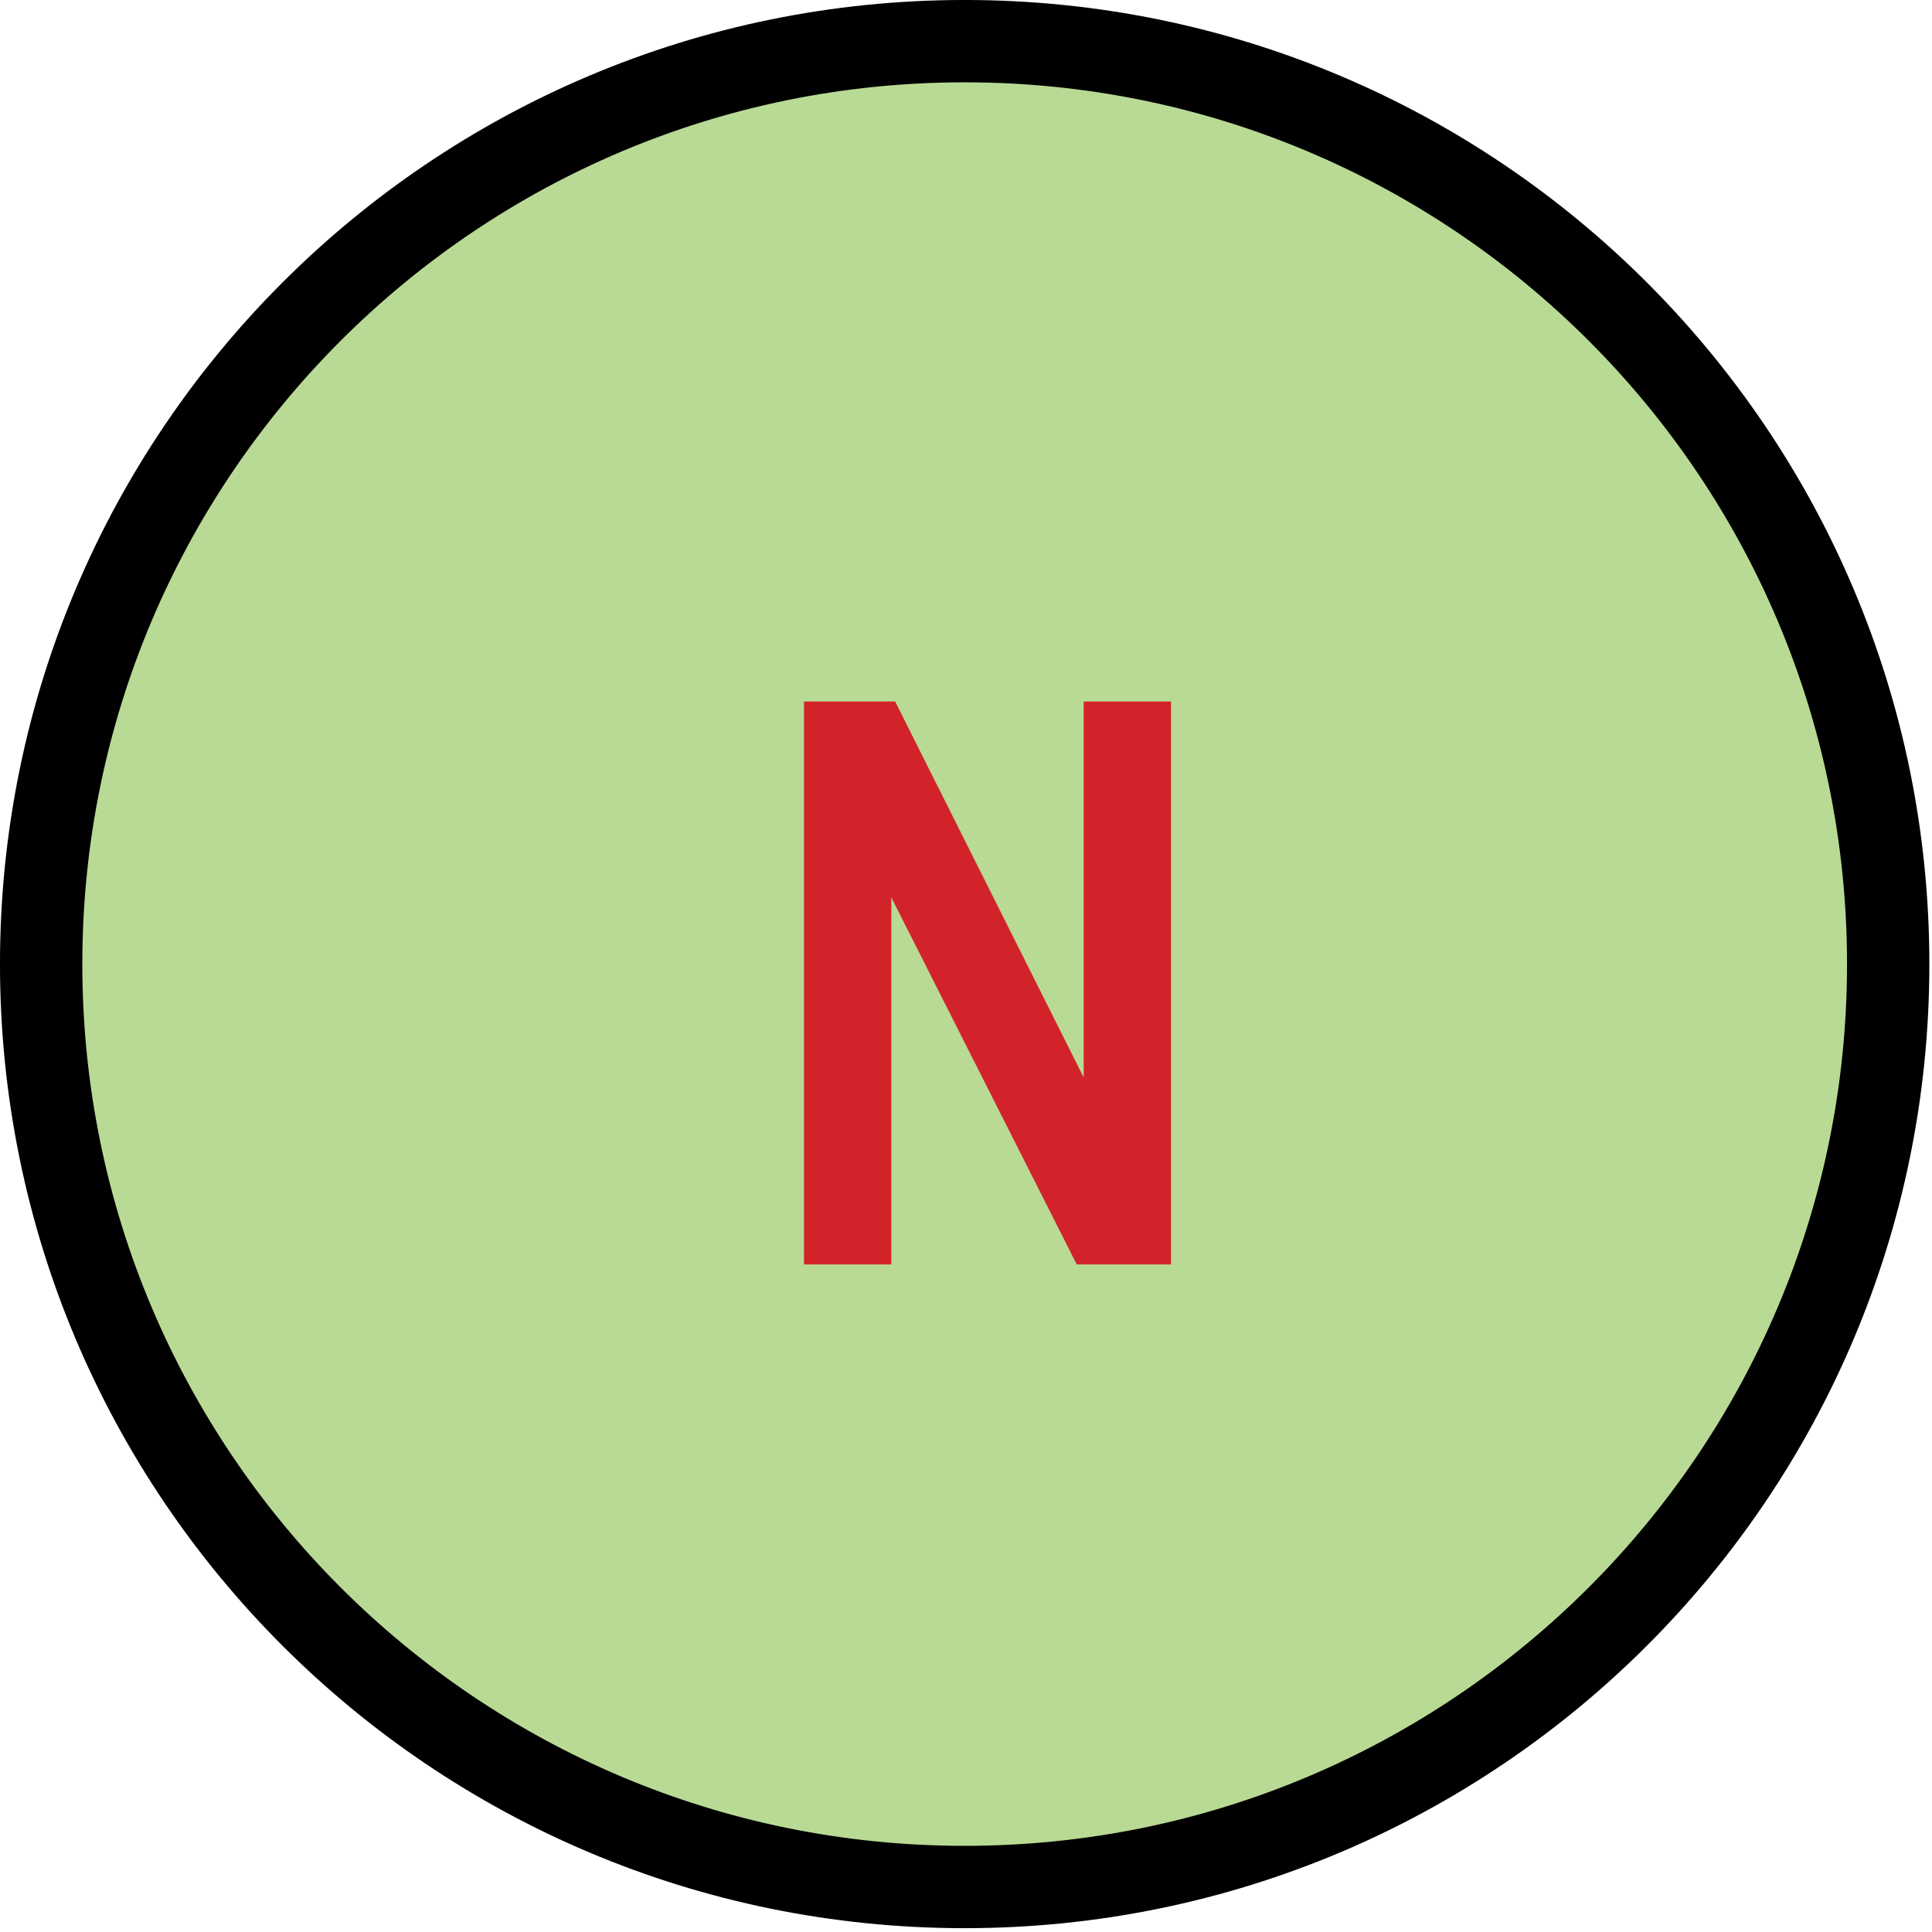
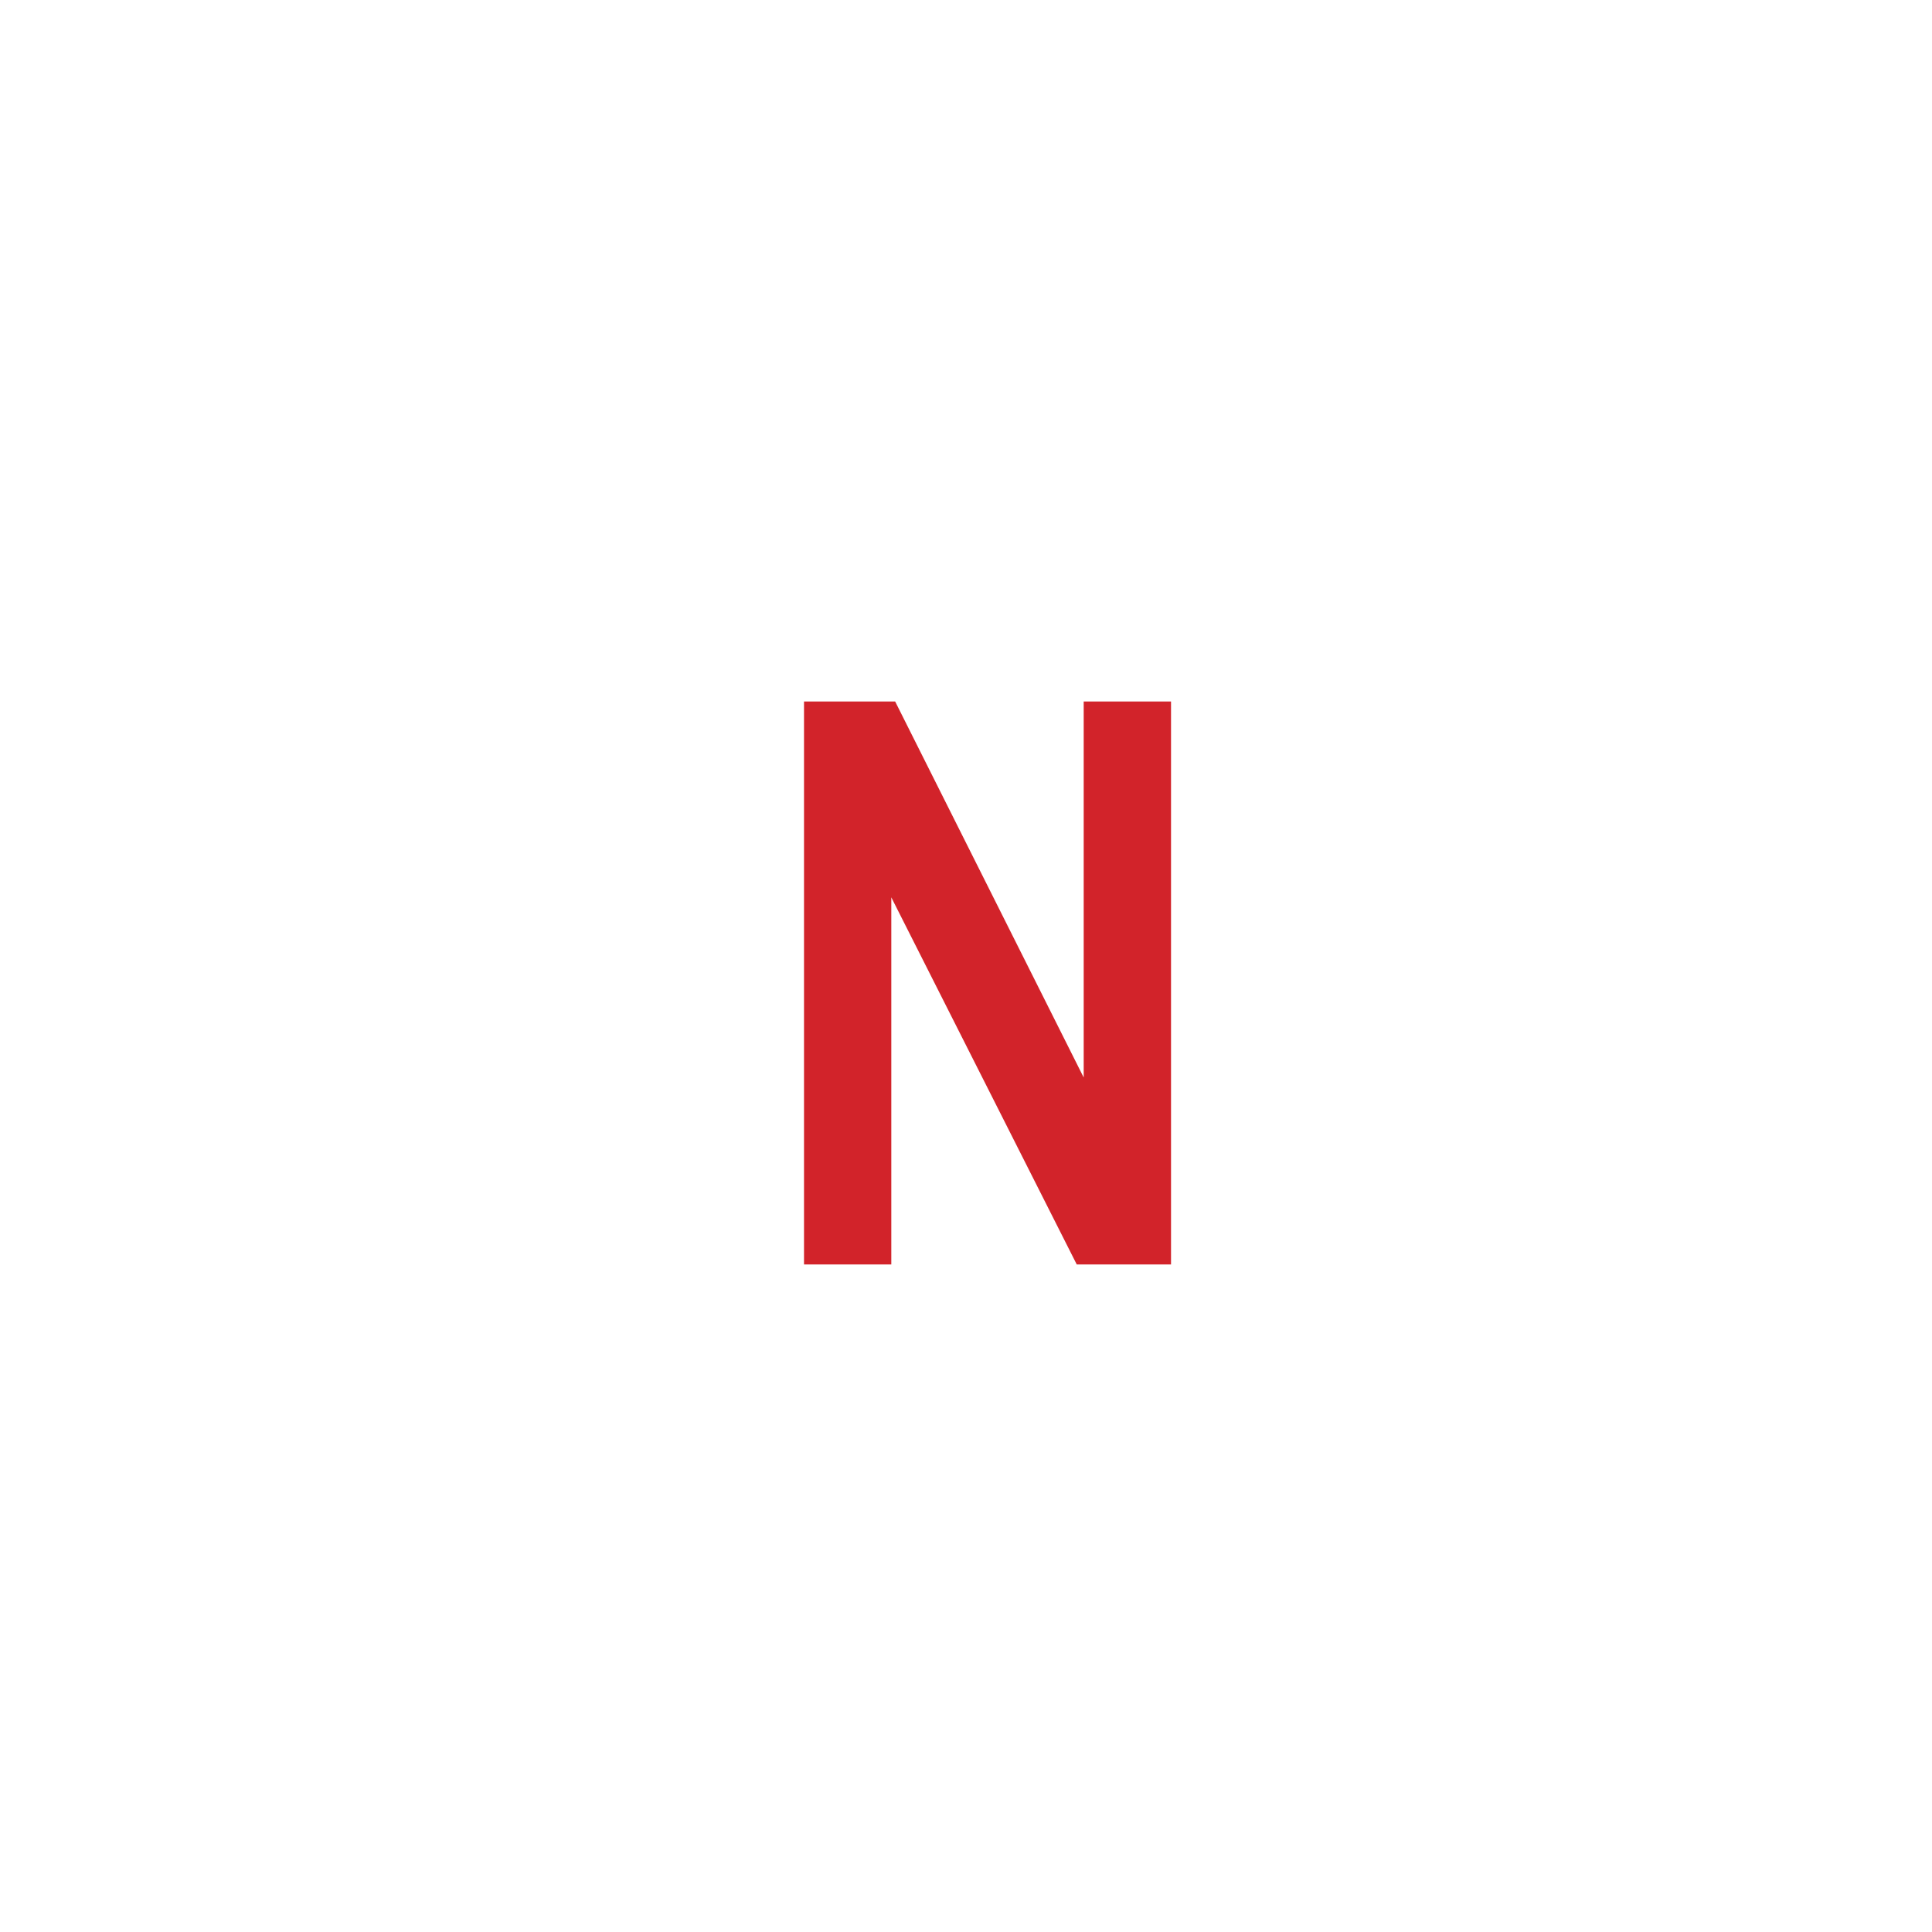
<svg xmlns="http://www.w3.org/2000/svg" xmlns:ns1="https://ian.umces.edu/media-library/" x="0px" y="0px" width="523" height="523" viewBox="0 0 523 523" xml:space="preserve">
  <title>Concentration: high nitrogen</title>
  <desc>
    <ns1:title>Concentration: high nitrogen</ns1:title>
    <ns1:descr>Illustration of high nitrogen concentration</ns1:descr>
    <ns1:scene>
      <ns1:contains>chemical, processes, concentration, high, nutrient, nitrogen, N</ns1:contains>
      <ns1:when>2003-01-01</ns1:when>
    </ns1:scene>
  </desc>
  <defs />
-   <path stroke="#000" stroke-width="22.29" d="m511.14 260.98c0 137.98-111.92 249.84-250 249.84-138.05 0-250-111.85-250-249.84 0-137.96 111.95-249.84 250-249.84 138.09.005 250 111.88 250 249.84z" fill="#B9DA95" />
  <path d="m217.65 342.29v-152.39h24.673l51.037 101.78v-101.78h23.641v152.4h-25.519l-50.203-99.382v99.382h-23.63z" fill="#D2232A" />
</svg>